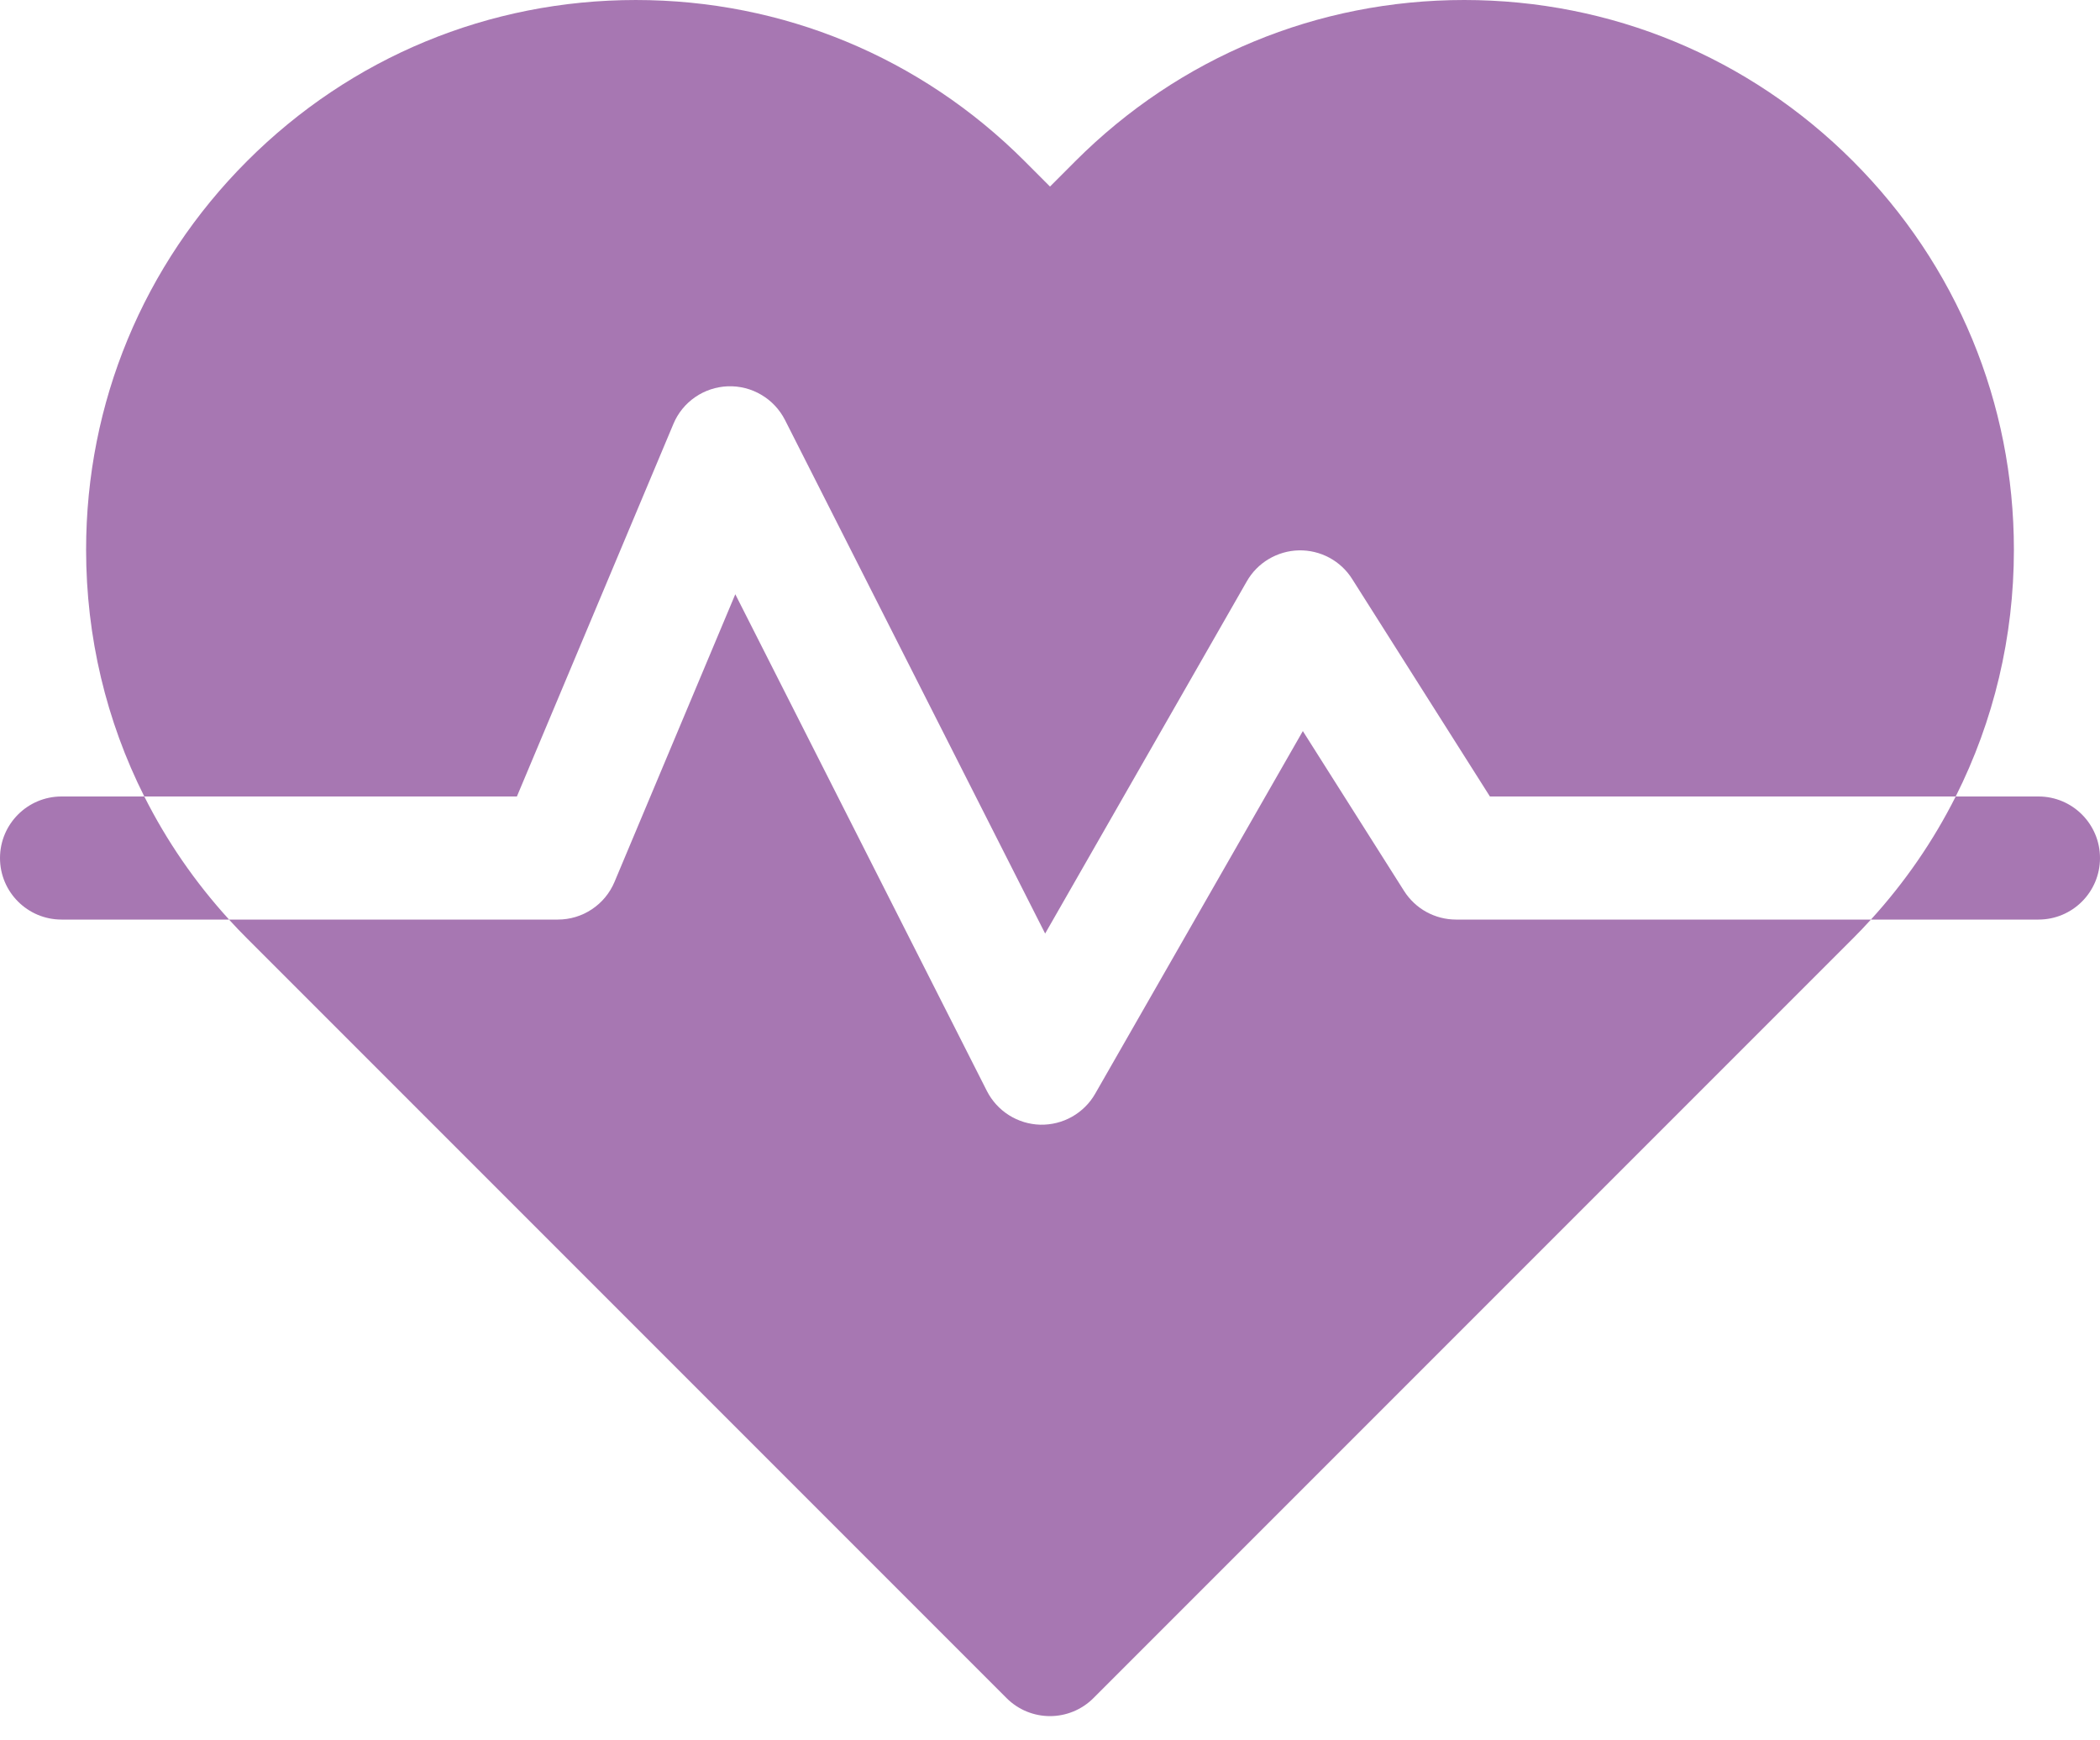
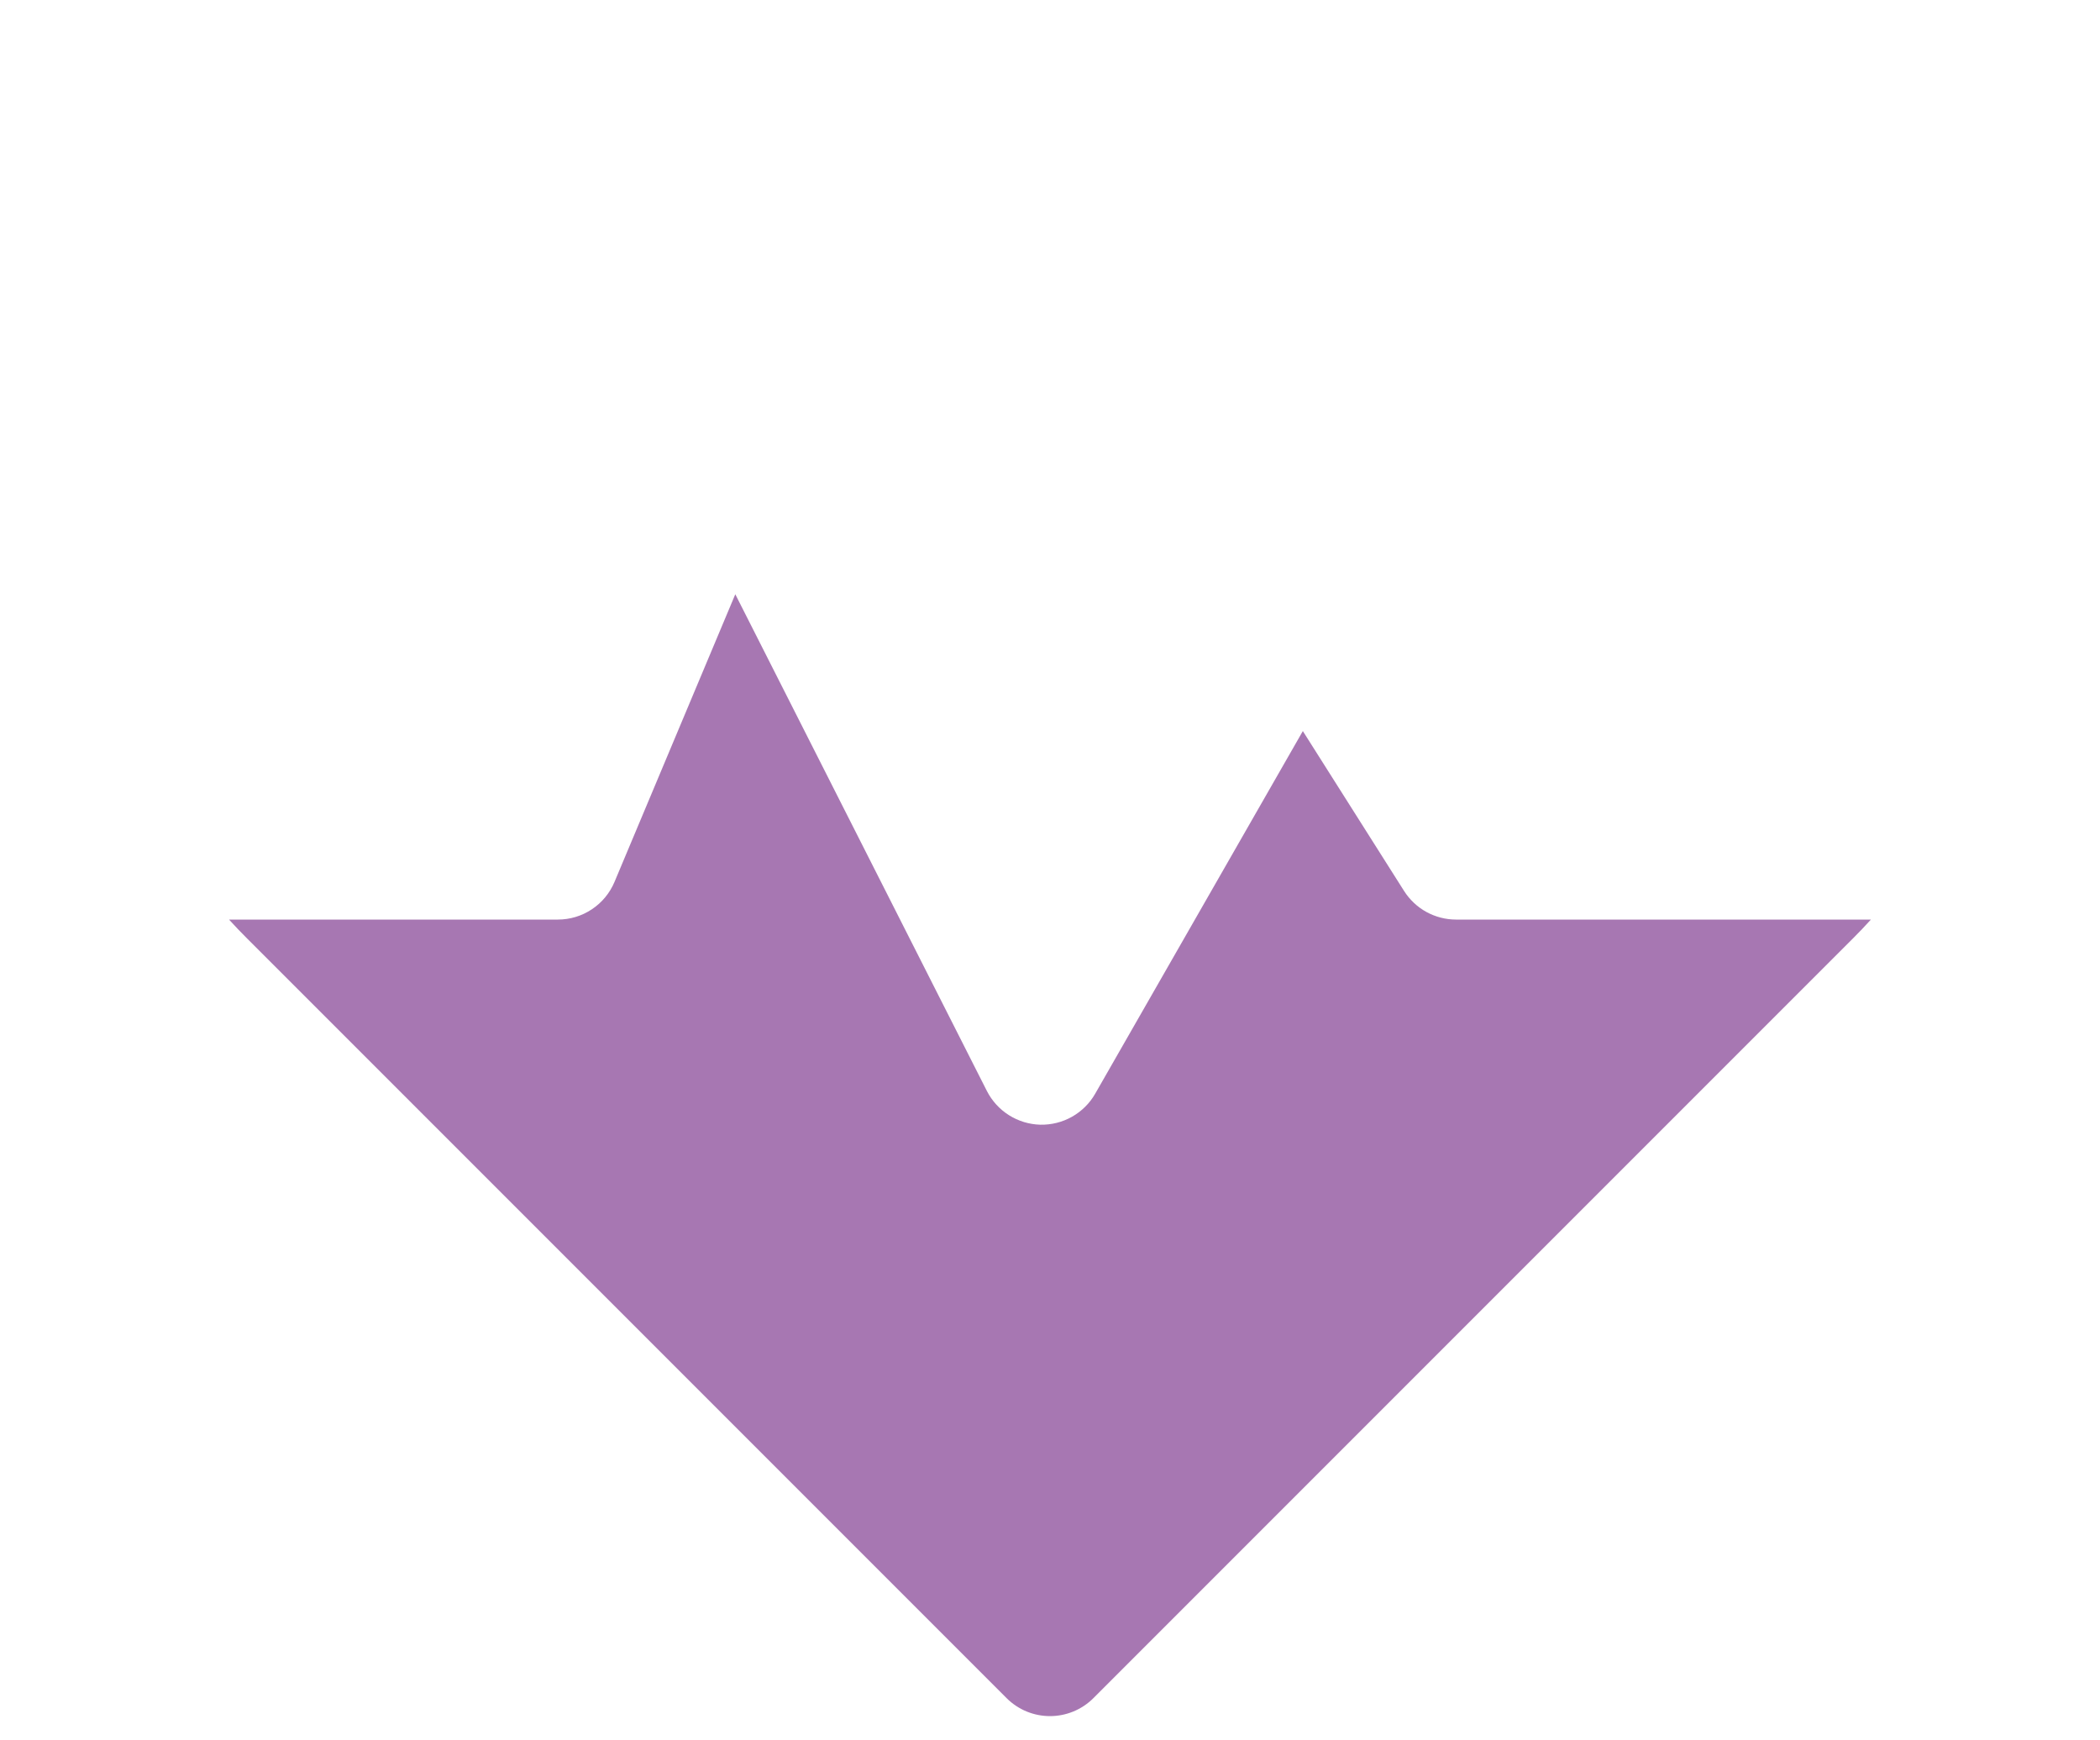
<svg xmlns="http://www.w3.org/2000/svg" width="35" height="29" viewBox="0 0 35 29" fill="none">
  <path d="M23.401 14.846L21.714 12.182L18.253 18.225C18.161 18.386 18.027 18.518 17.866 18.609C17.705 18.7 17.522 18.745 17.337 18.741C17.152 18.736 16.972 18.681 16.815 18.582C16.659 18.483 16.532 18.344 16.448 18.179L12.255 9.902L10.242 14.695C10.164 14.881 10.033 15.04 9.864 15.152C9.696 15.264 9.499 15.323 9.297 15.323H3.817C3.915 15.431 4.016 15.536 4.119 15.639L16.775 28.295C16.975 28.495 17.237 28.596 17.5 28.596C17.762 28.596 18.025 28.495 18.225 28.295L30.881 15.639C30.984 15.536 31.084 15.431 31.182 15.323H24.267C24.095 15.323 23.924 15.279 23.773 15.196C23.622 15.113 23.494 14.992 23.401 14.846Z" fill="#A777B2" />
-   <path d="M11.223 7.065C11.298 6.884 11.424 6.729 11.585 6.618C11.746 6.507 11.936 6.444 12.131 6.437C12.327 6.43 12.521 6.479 12.689 6.579C12.858 6.678 12.994 6.824 13.083 6.998L17.419 15.556L20.78 9.687C20.868 9.533 20.994 9.405 21.146 9.315C21.298 9.225 21.47 9.175 21.647 9.171C21.824 9.167 21.998 9.209 22.154 9.292C22.31 9.376 22.442 9.498 22.536 9.648L24.832 13.272H32.595C33.229 12.012 33.565 10.613 33.565 9.161C33.565 6.714 32.611 4.414 30.881 2.683C29.151 0.953 26.85 0 24.403 0C21.956 0 19.656 0.953 17.925 2.683L17.5 3.109L17.075 2.683C15.344 0.953 13.044 9.91821e-05 10.597 9.91821e-05C8.149 9.91821e-05 5.849 0.953 4.119 2.683C2.389 4.414 1.435 6.714 1.435 9.161C1.435 10.613 1.771 12.012 2.405 13.272H8.615L11.223 7.065ZM1.025 13.272C0.459 13.272 0 13.732 0 14.298C0 14.864 0.459 15.323 1.025 15.323H3.818C3.249 14.699 2.776 14.01 2.405 13.272H1.025ZM33.975 13.272H32.595C32.224 14.01 31.751 14.699 31.182 15.323H33.975C34.541 15.323 35 14.864 35 14.298C35 13.732 34.541 13.272 33.975 13.272Z" fill="#A777B2" />
</svg>